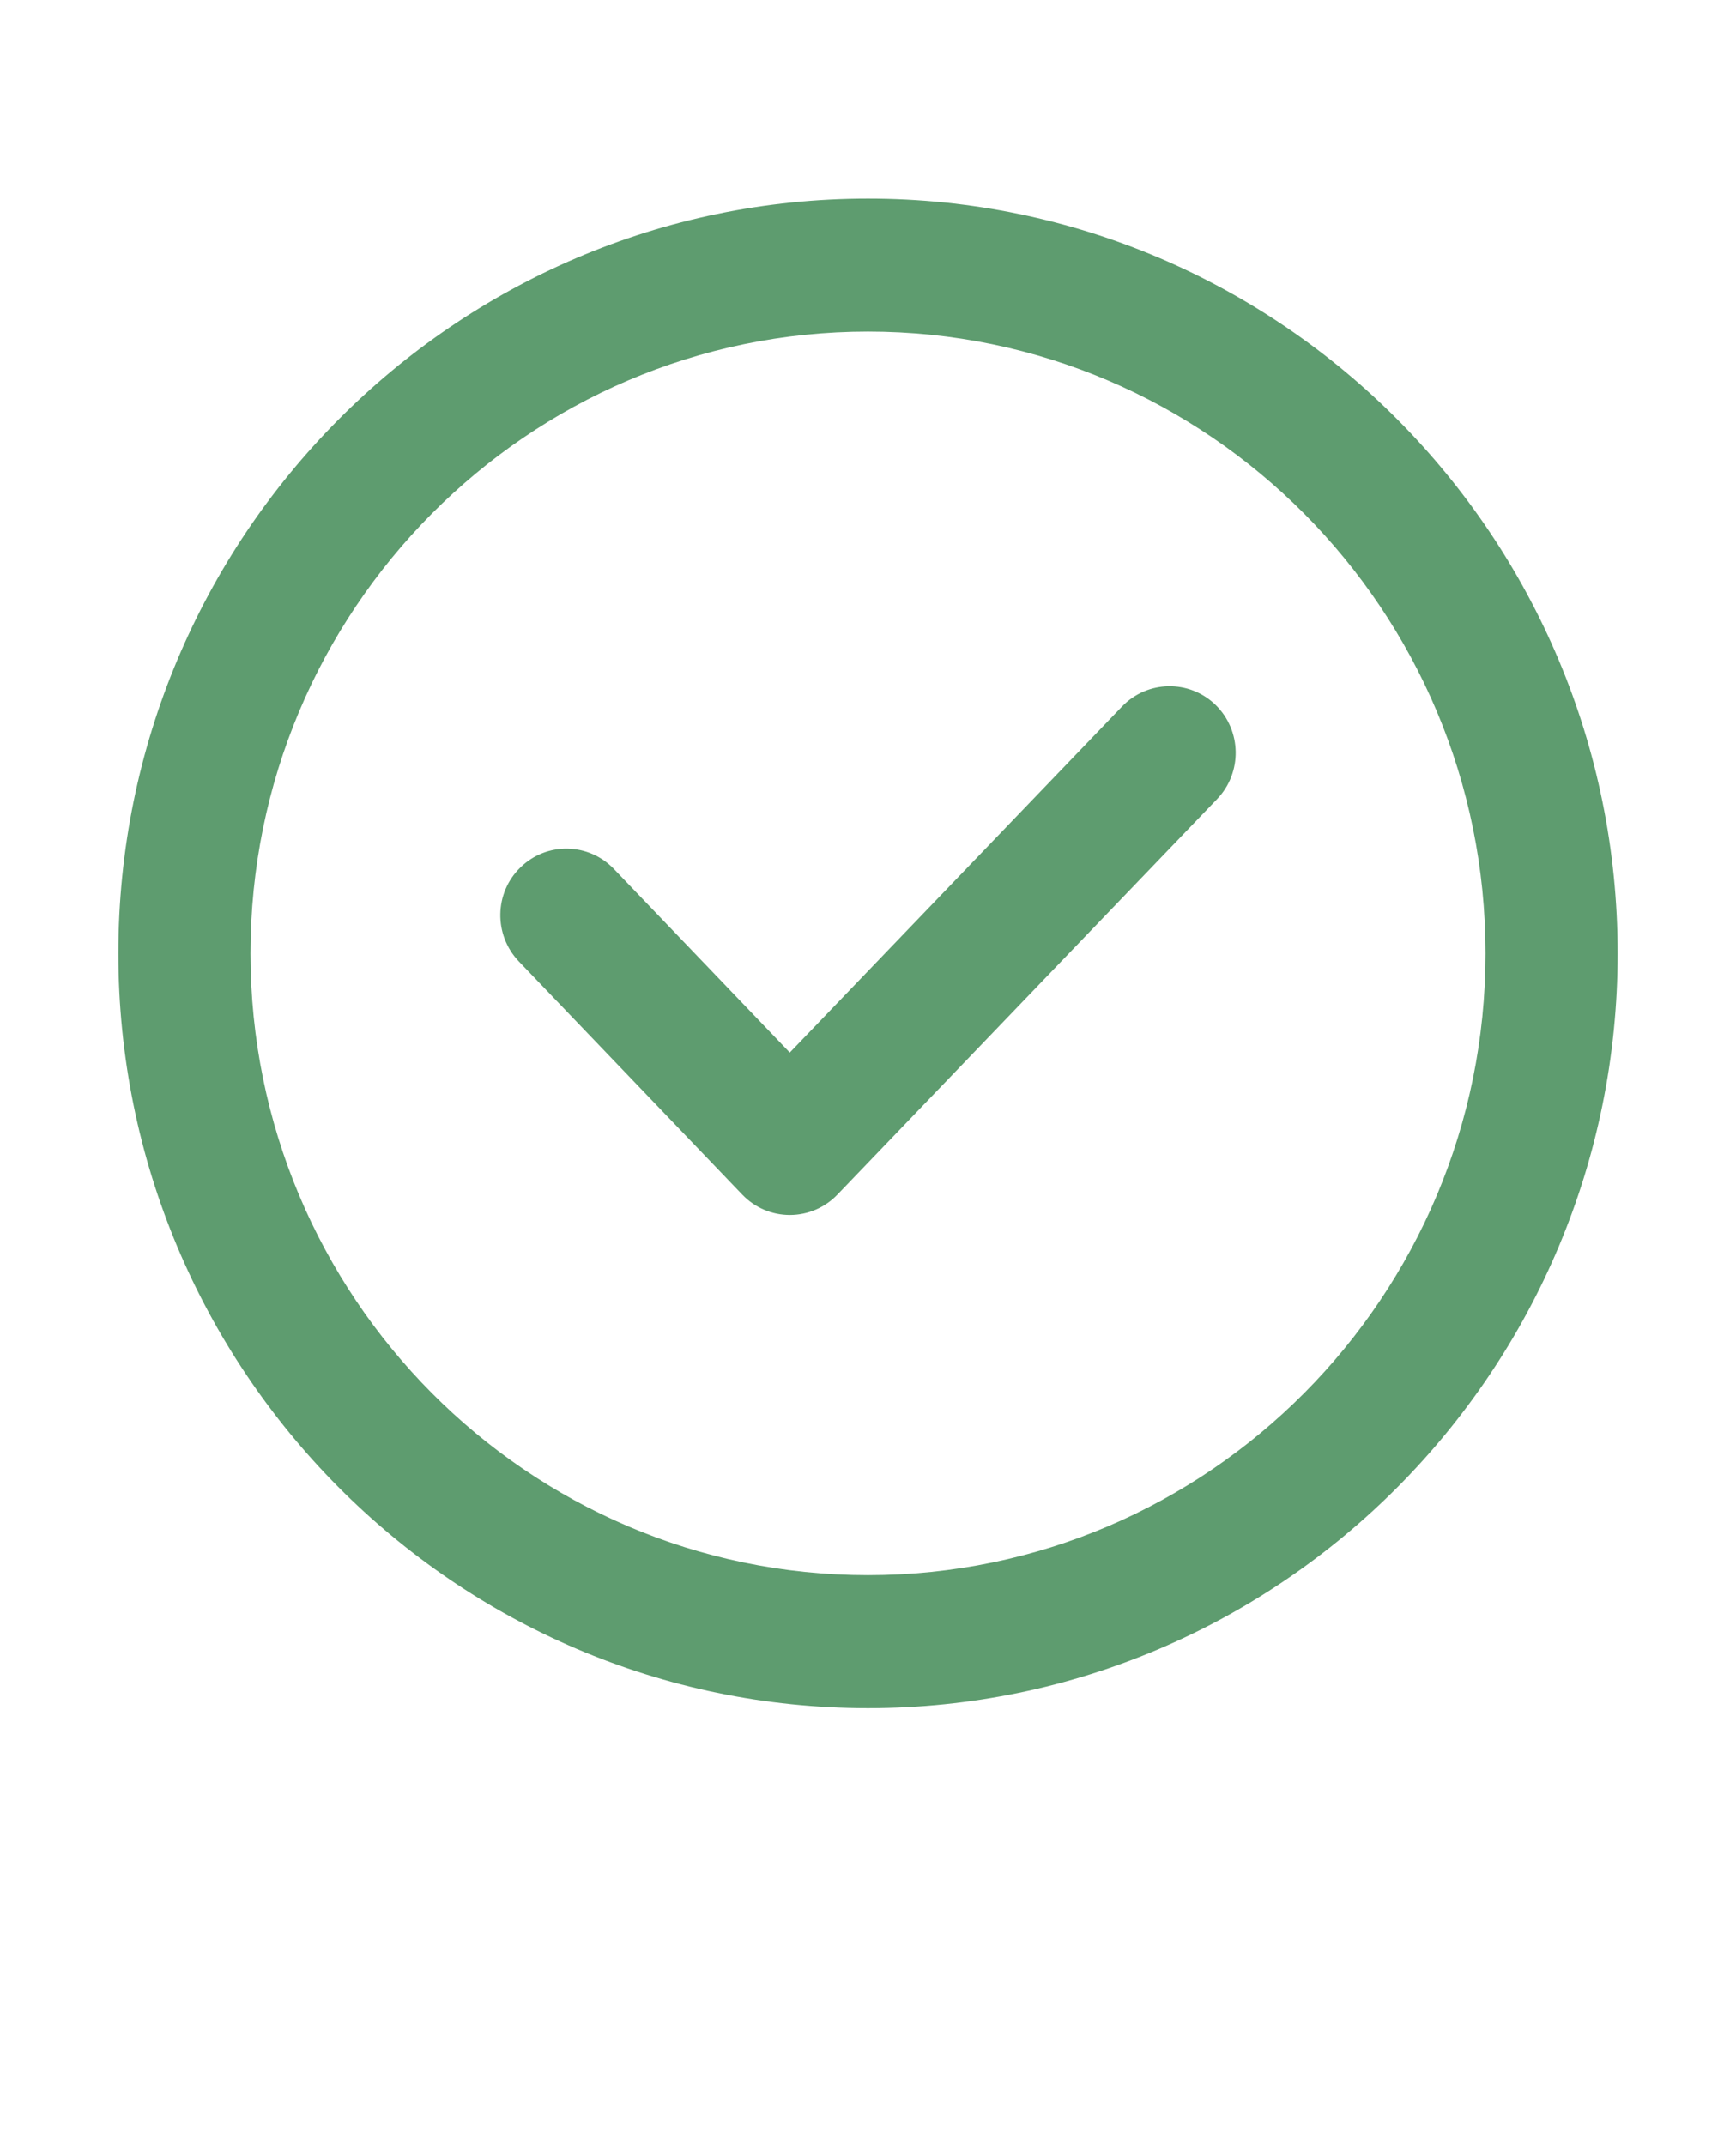
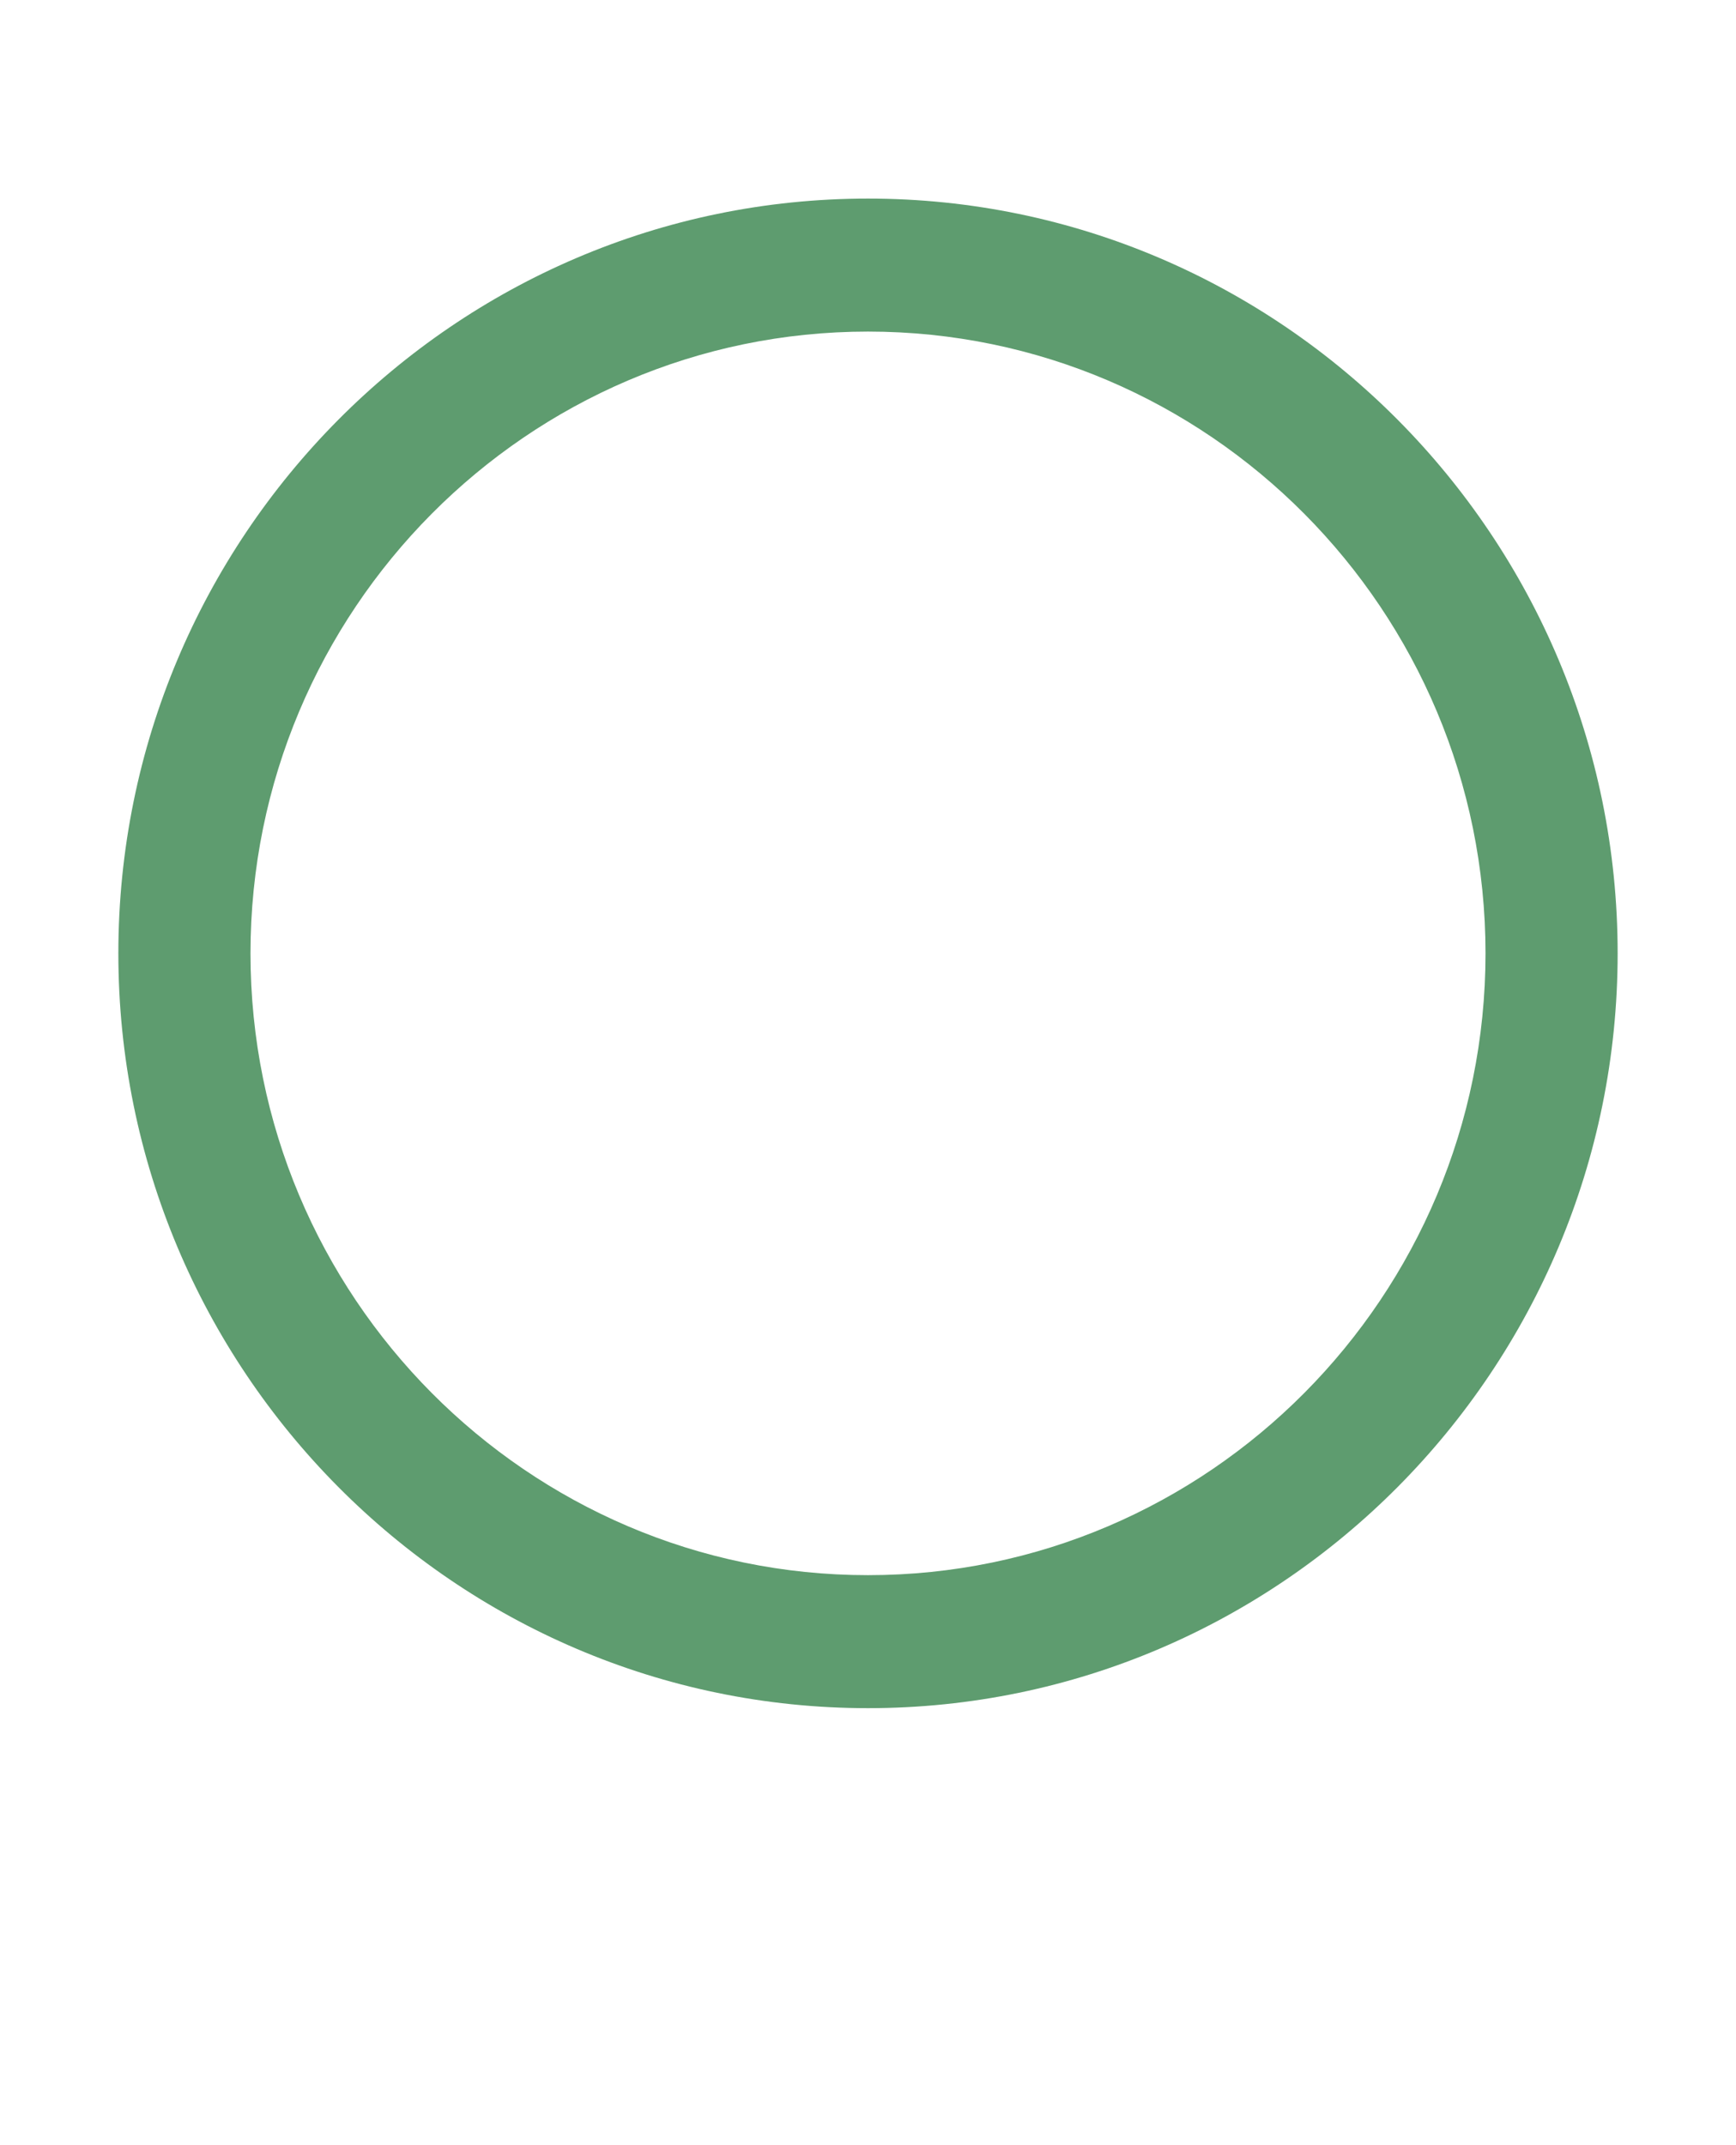
<svg xmlns="http://www.w3.org/2000/svg" width="17" height="21" viewBox="0 0 17 21" fill="none">
  <path d="M8.5 1.944C4.452 1.944 1.159 5.259 1.159 9.333C1.159 13.407 4.452 16.722 8.5 16.722C12.548 16.722 15.841 13.407 15.841 9.333C15.841 5.259 12.548 1.944 8.5 1.944ZM8.5 15.42C5.166 15.42 2.453 12.689 2.453 9.333C2.453 5.977 5.166 3.246 8.5 3.246C11.834 3.246 14.547 5.977 14.547 9.333C14.547 12.689 11.835 15.42 8.5 15.42Z" fill="#5E9C6F" />
-   <path d="M10.988 6.916L7.734 10.304L6.012 8.507C5.764 8.248 5.354 8.24 5.097 8.491C4.84 8.74 4.833 9.152 5.081 9.412L7.269 11.695C7.391 11.822 7.558 11.894 7.734 11.894H7.735C7.91 11.894 8.078 11.822 8.2 11.695L11.919 7.822C12.167 7.563 12.16 7.151 11.903 6.9C11.646 6.651 11.237 6.658 10.988 6.916L10.988 6.916Z" fill="#5E9C6F" />
</svg>